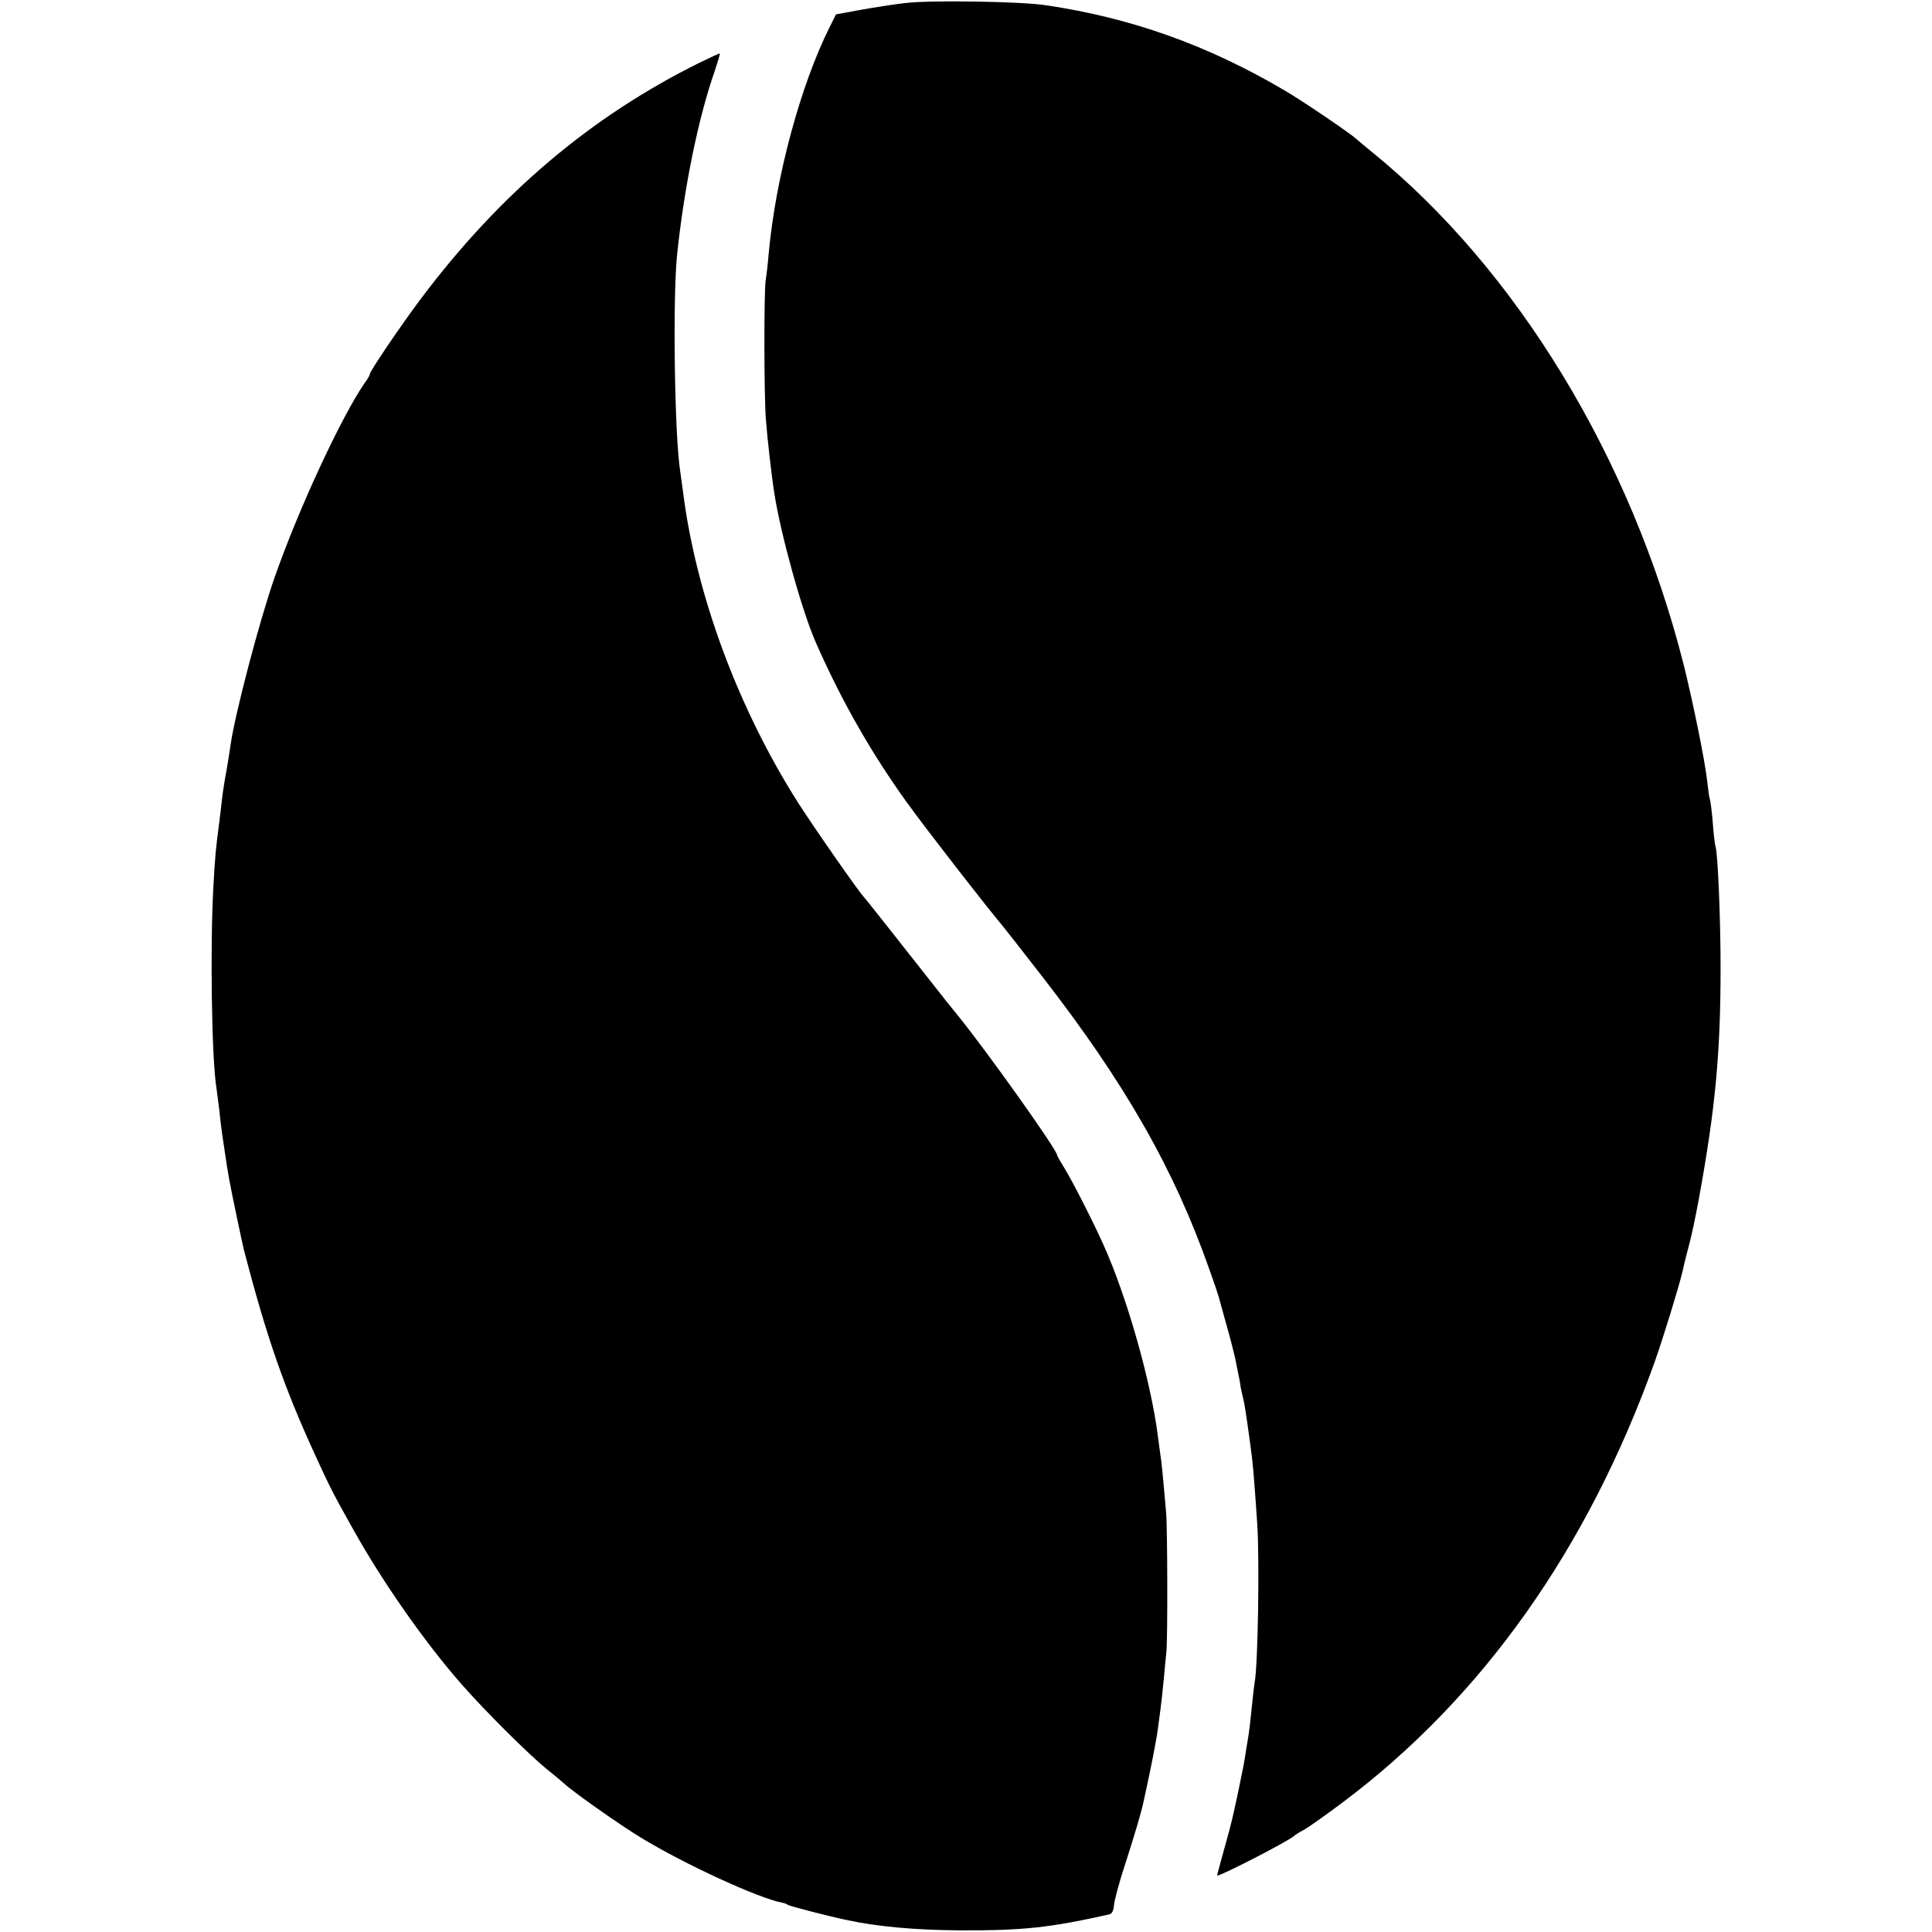
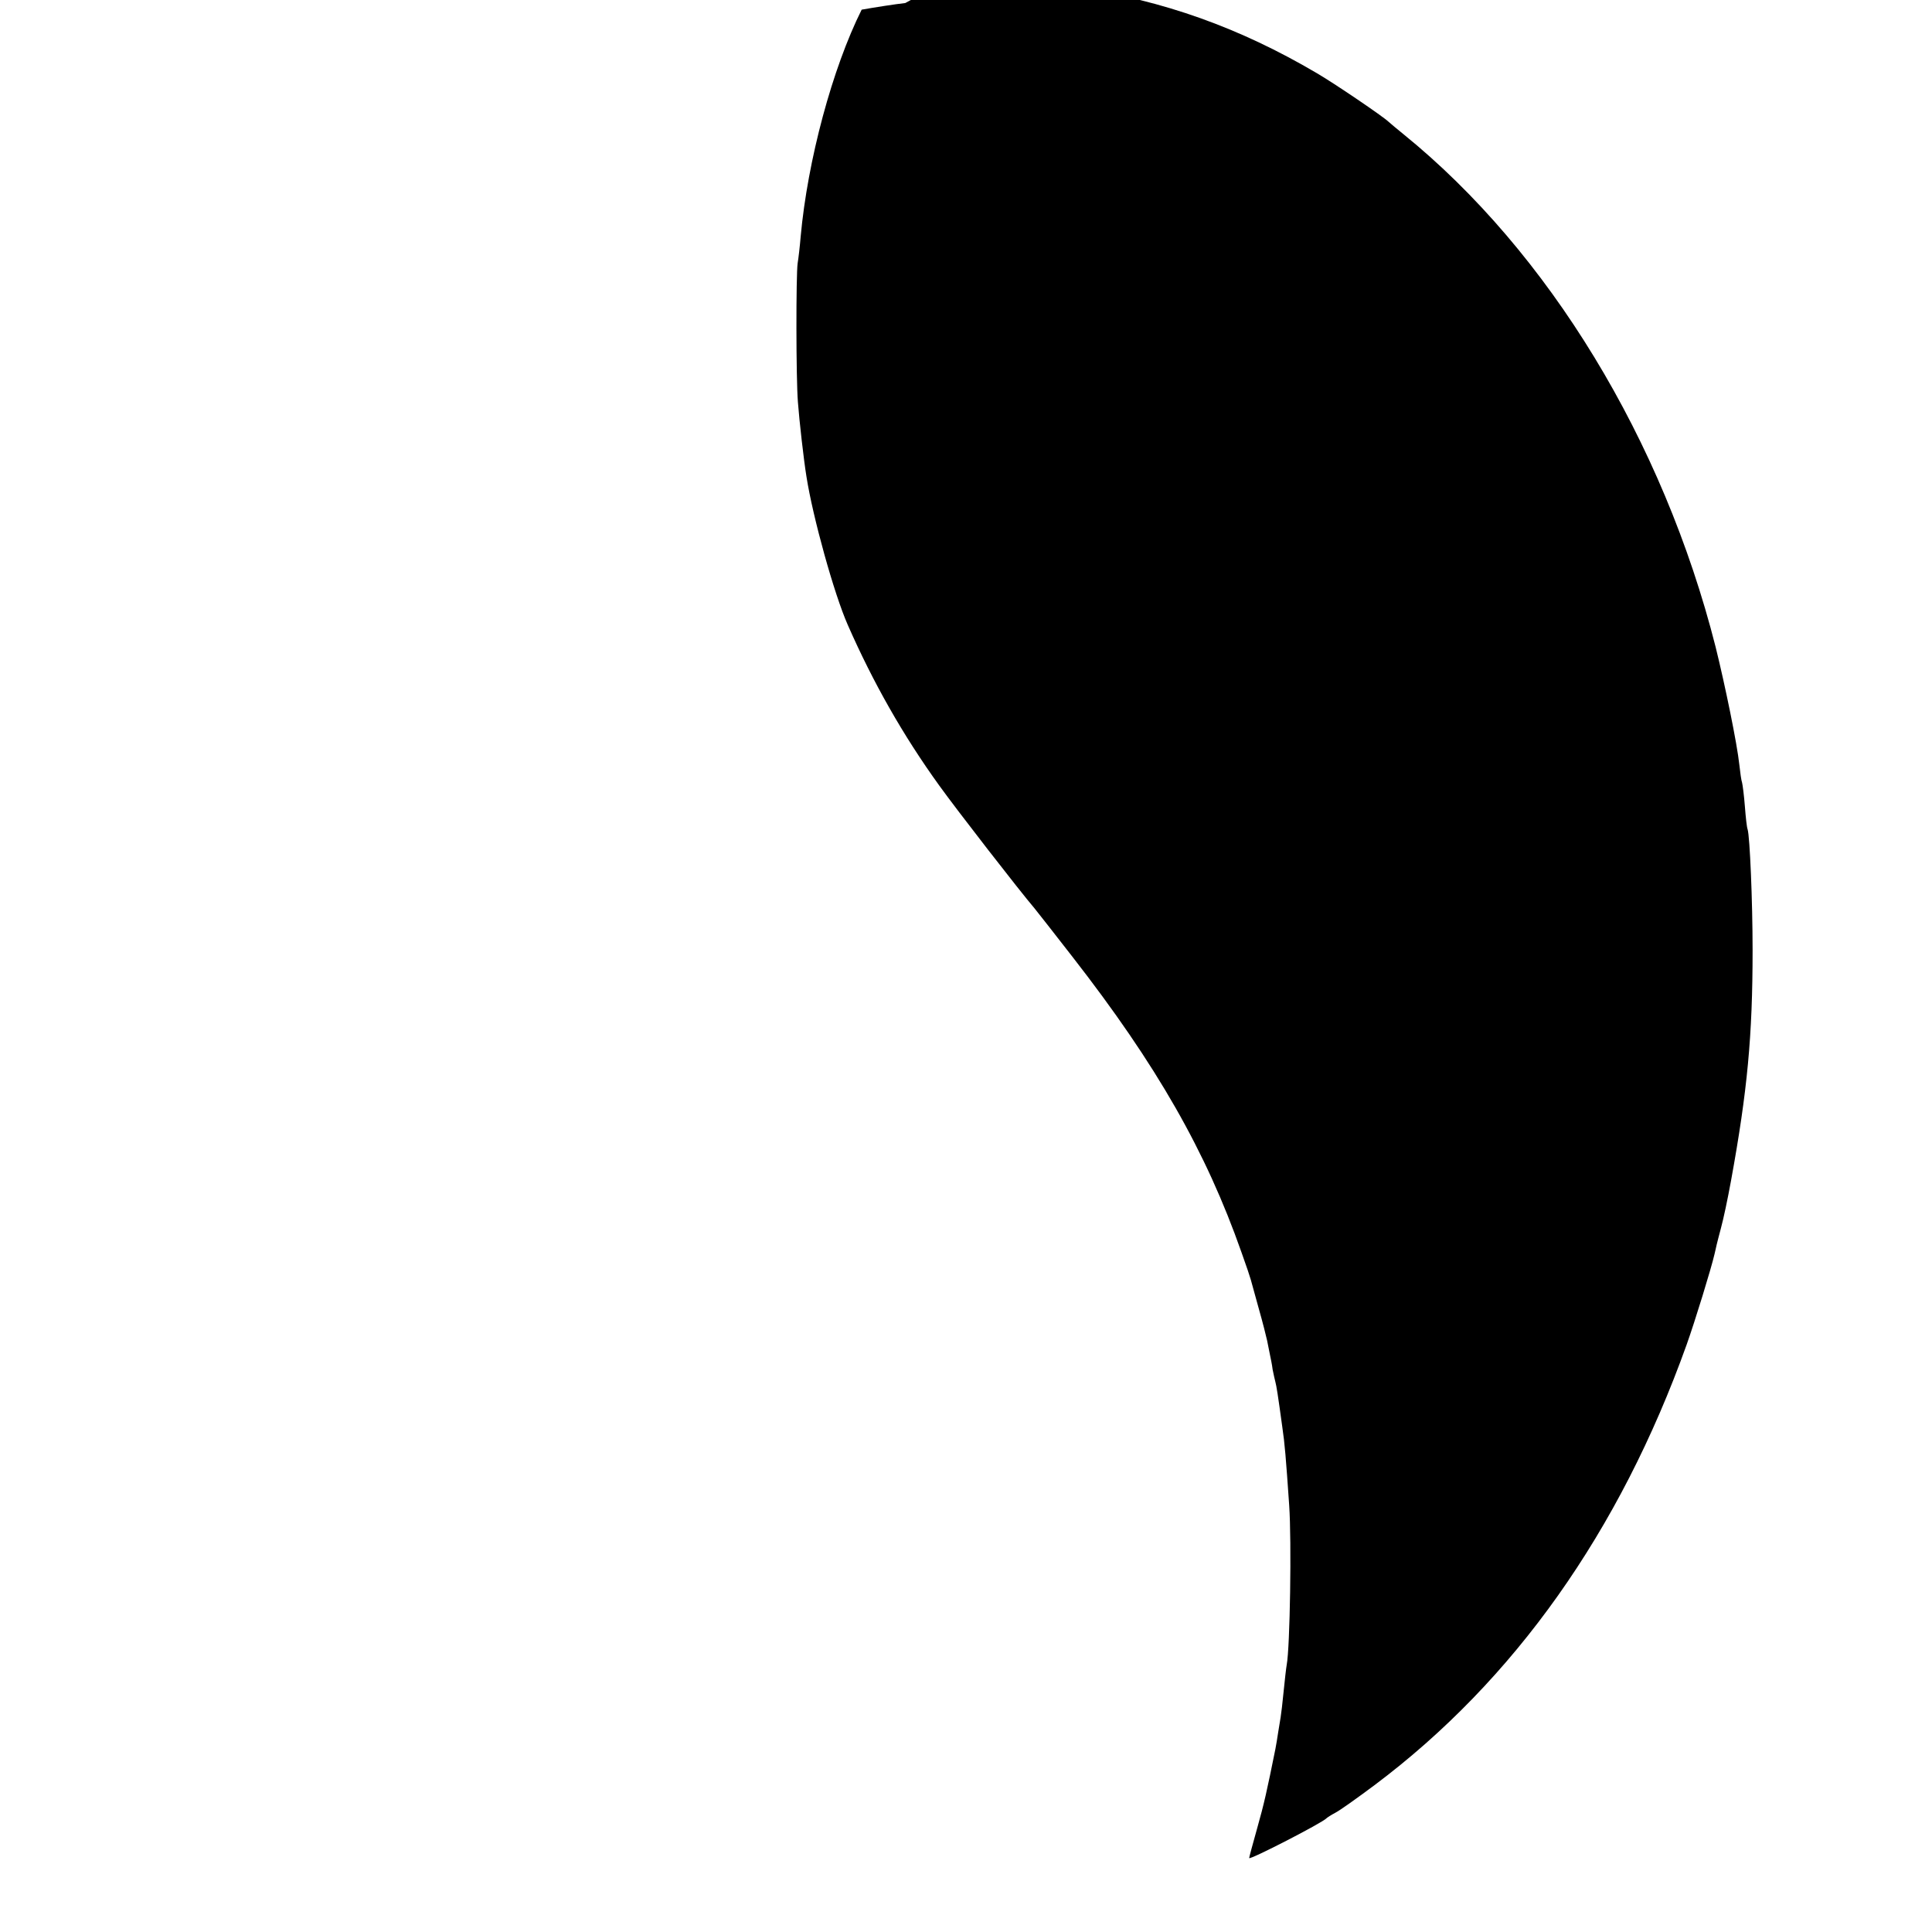
<svg xmlns="http://www.w3.org/2000/svg" version="1.0" width="700pt" height="700pt" viewBox="0 0 700 700" preserveAspectRatio="xMidYMid meet">
  <g transform="translate(0,700) scale(0.1,-0.1)" fill="#000000" stroke="none">
-     <path d="M3280 6989 c-36 -4 -107 -15 -158 -24 l-93 -17 -23 -46 c-106 -212 -196 -546 -221 -822 -3 -36 -8 -79 -11 -97 -6 -41 -6 -418 1 -503 5 -67 21 -209 31 -270 23 -147 100 -425 150 -538 91 -207 199 -398 331 -581 64 -89 289 -379 346 -446 9 -11 71 -90 137 -175 306 -393 484 -706 612 -1070 17 -47 32 -92 34 -100 2 -8 15 -55 29 -105 14 -49 27 -101 30 -115 3 -14 7 -36 10 -50 3 -14 8 -38 10 -55 3 -16 8 -37 10 -45 4 -15 9 -46 25 -163 9 -61 13 -110 25 -284 9 -130 3 -515 -9 -578 -2 -11 -7 -54 -11 -95 -4 -41 -9 -84 -11 -95 -2 -11 -6 -36 -9 -55 -3 -19 -7 -46 -10 -60 -30 -149 -41 -199 -66 -287 -16 -57 -29 -105 -29 -108 0 -9 266 128 280 144 3 3 17 12 32 20 16 8 79 53 142 100 507 380 889 920 1131 1596 31 87 89 276 101 328 2 9 6 25 8 35 2 9 9 35 15 58 10 37 24 103 37 174 59 324 78 523 78 835 0 177 -10 411 -18 437 -3 7 -7 45 -10 84 -3 39 -8 77 -10 85 -3 8 -7 37 -10 65 -8 76 -52 290 -86 427 -190 749 -605 1431 -1130 1857 -24 19 -48 40 -54 45 -19 19 -199 141 -261 177 -280 165 -556 263 -865 309 -92 14 -422 19 -510 8z" />
-     <path d="M2535 6773 c-394 -195 -724 -474 -1012 -858 -69 -92 -183 -260 -183 -270 0 -4 -8 -19 -19 -33 -84 -122 -239 -455 -326 -704 -55 -157 -143 -493 -159 -603 -3 -22 -10 -65 -15 -95 -6 -30 -13 -75 -16 -100 -3 -25 -7 -63 -10 -85 -13 -99 -16 -127 -22 -240 -12 -216 -6 -623 11 -725 2 -14 7 -52 11 -85 3 -33 8 -71 10 -85 2 -14 6 -41 9 -60 11 -79 19 -120 42 -230 13 -63 26 -122 28 -130 83 -318 146 -498 257 -740 54 -118 65 -140 138 -270 107 -192 259 -409 393 -562 85 -97 244 -255 308 -307 25 -20 54 -44 65 -54 32 -30 204 -151 277 -195 157 -96 429 -221 513 -236 6 -1 15 -4 20 -8 9 -5 148 -41 210 -54 115 -25 254 -37 410 -38 231 -1 326 9 545 58 9 2 15 15 16 32 1 16 19 85 42 154 36 112 58 186 67 230 24 109 45 215 50 255 4 28 8 61 10 75 2 14 7 59 11 100 4 41 8 89 10 105 5 44 4 452 -1 505 -12 138 -17 188 -21 211 -2 15 -6 45 -9 67 -25 196 -111 501 -197 692 -39 87 -115 236 -144 282 -13 21 -24 40 -24 43 0 19 -260 384 -363 510 -27 33 -54 67 -60 75 -169 215 -273 346 -277 350 -13 11 -179 249 -238 341 -218 343 -370 754 -417 1125 -4 27 -8 60 -10 73 -21 126 -28 626 -12 786 25 241 76 495 137 669 11 33 19 60 18 62 -2 1 -34 -14 -73 -33z" />
+     <path d="M3280 6989 c-36 -4 -107 -15 -158 -24 c-106 -212 -196 -546 -221 -822 -3 -36 -8 -79 -11 -97 -6 -41 -6 -418 1 -503 5 -67 21 -209 31 -270 23 -147 100 -425 150 -538 91 -207 199 -398 331 -581 64 -89 289 -379 346 -446 9 -11 71 -90 137 -175 306 -393 484 -706 612 -1070 17 -47 32 -92 34 -100 2 -8 15 -55 29 -105 14 -49 27 -101 30 -115 3 -14 7 -36 10 -50 3 -14 8 -38 10 -55 3 -16 8 -37 10 -45 4 -15 9 -46 25 -163 9 -61 13 -110 25 -284 9 -130 3 -515 -9 -578 -2 -11 -7 -54 -11 -95 -4 -41 -9 -84 -11 -95 -2 -11 -6 -36 -9 -55 -3 -19 -7 -46 -10 -60 -30 -149 -41 -199 -66 -287 -16 -57 -29 -105 -29 -108 0 -9 266 128 280 144 3 3 17 12 32 20 16 8 79 53 142 100 507 380 889 920 1131 1596 31 87 89 276 101 328 2 9 6 25 8 35 2 9 9 35 15 58 10 37 24 103 37 174 59 324 78 523 78 835 0 177 -10 411 -18 437 -3 7 -7 45 -10 84 -3 39 -8 77 -10 85 -3 8 -7 37 -10 65 -8 76 -52 290 -86 427 -190 749 -605 1431 -1130 1857 -24 19 -48 40 -54 45 -19 19 -199 141 -261 177 -280 165 -556 263 -865 309 -92 14 -422 19 -510 8z" />
  </g>
</svg>